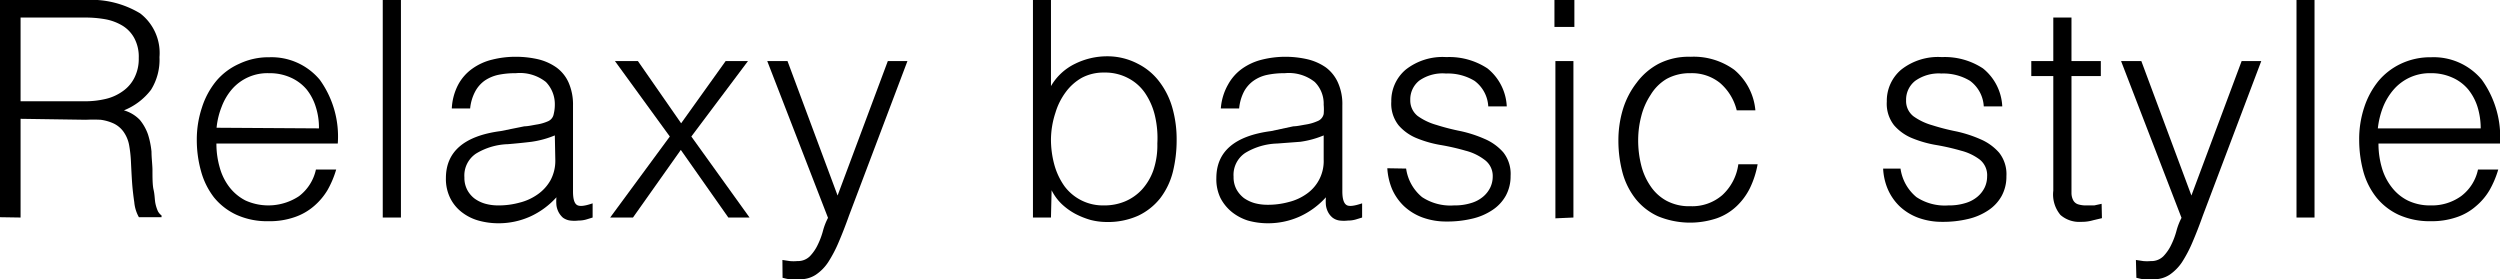
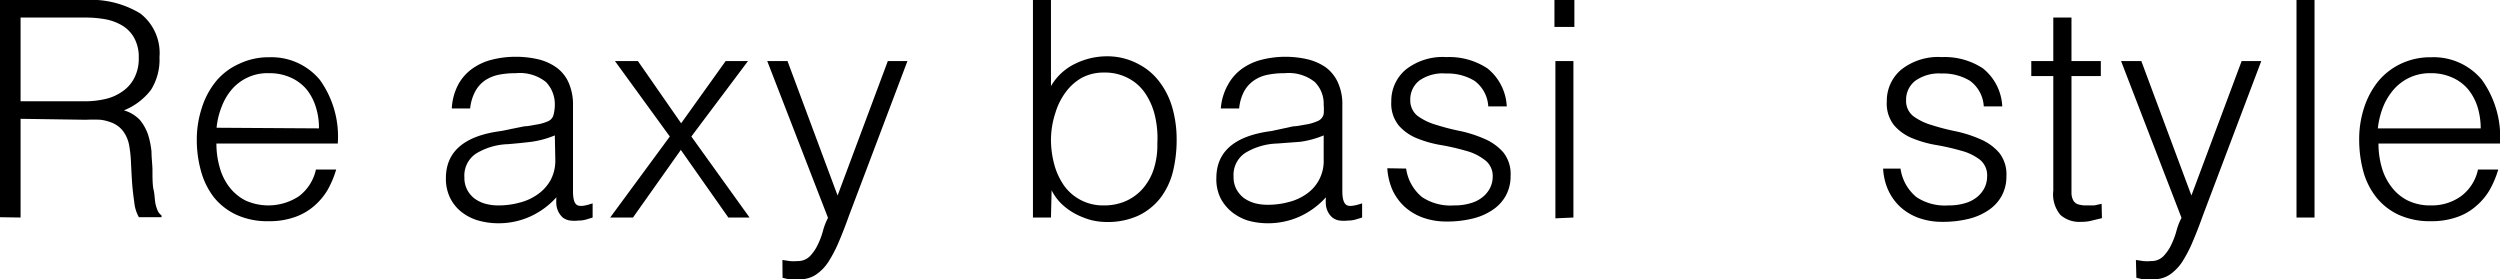
<svg xmlns="http://www.w3.org/2000/svg" viewBox="0 0 156.76 17.51">
  <g id="レイヤー_2" data-name="レイヤー 2">
    <g id="text">
      <path d="M1.29,7.45v6.19L0,13.62V0H5.34A5.94,5.94,0,0,1,8.79.84,3.13,3.13,0,0,1,10,3.58a3.56,3.56,0,0,1-.53,2.05A4,4,0,0,1,7.77,6.92a2.22,2.22,0,0,1,1,.6,3,3,0,0,1,.51.91,5.3,5.3,0,0,1,.22,1.08c0,.38.05.75.06,1.1,0,.52,0,1,.07,1.29s.07.62.11.83a2.38,2.38,0,0,0,.16.51.78.78,0,0,0,.23.27v.11l-1.42,0a2.32,2.32,0,0,1-.29-.94c-.06-.41-.11-.83-.14-1.27s-.05-.88-.07-1.29a7.74,7.74,0,0,0-.11-1,2.09,2.09,0,0,0-.37-.88,1.63,1.63,0,0,0-.61-.5,2.84,2.84,0,0,0-.81-.23,9,9,0,0,0-.92,0Zm4-1.1A5.58,5.58,0,0,0,6.64,6.2a3,3,0,0,0,1.07-.49,2.25,2.25,0,0,0,.72-.84A2.6,2.6,0,0,0,8.7,3.64a2.46,2.46,0,0,0-.28-1.25,2.06,2.06,0,0,0-.74-.78,3.2,3.2,0,0,0-1.06-.4A7.15,7.15,0,0,0,5.38,1.1H1.29V6.35Z" />
      <path d="M13.57,9a5.35,5.35,0,0,0,.21,1.51,3.55,3.55,0,0,0,.61,1.23,3,3,0,0,0,1,.83,3.48,3.48,0,0,0,3.36-.27,2.85,2.85,0,0,0,1.06-1.67h1.27a6,6,0,0,1-.55,1.3,4.08,4.08,0,0,1-.85,1,3.65,3.65,0,0,1-1.22.69,4.73,4.73,0,0,1-1.63.25,4.64,4.64,0,0,1-2-.4,3.93,3.93,0,0,1-1.41-1.09,4.7,4.7,0,0,1-.81-1.63,7.25,7.25,0,0,1-.27-2,6.33,6.33,0,0,1,.32-2,5,5,0,0,1,.89-1.66A4,4,0,0,1,15,4a4.27,4.27,0,0,1,1.89-.41A3.94,3.94,0,0,1,20.05,5,6.09,6.09,0,0,1,21.18,9ZM20,8.05a4.24,4.24,0,0,0-.2-1.35,3.3,3.3,0,0,0-.58-1.1,2.79,2.79,0,0,0-1-.74,3.19,3.19,0,0,0-1.35-.27,2.94,2.94,0,0,0-2.32,1,3.64,3.64,0,0,0-.65,1.1,4.81,4.81,0,0,0-.32,1.32Z" />
-       <path d="M24,13.64V0h1.14V13.64Z" />
      <path d="M32.88,7.92c.21,0,.47-.06.76-.11a2.78,2.78,0,0,0,.73-.21.6.6,0,0,0,.35-.45,2.47,2.47,0,0,0,.07-.58,2,2,0,0,0-.56-1.43,2.62,2.62,0,0,0-1.89-.55,5.22,5.22,0,0,0-1.08.1,2.45,2.45,0,0,0-.86.36,2,2,0,0,0-.6.68,2.87,2.87,0,0,0-.32,1.07H28.33a3.56,3.56,0,0,1,.4-1.49,2.93,2.93,0,0,1,.88-1,3.58,3.58,0,0,1,1.25-.57,6,6,0,0,1,1.5-.18,6.25,6.25,0,0,1,1.4.16,3.34,3.34,0,0,1,1.13.51,2.35,2.35,0,0,1,.76.94,3.42,3.42,0,0,1,.28,1.44V12c0,.44.07.72.23.84s.48.09,1-.09v.89l-.39.12a1.77,1.77,0,0,1-.5.07,2.1,2.1,0,0,1-.51,0,1,1,0,0,1-.46-.18,1.27,1.27,0,0,1-.27-.34,1.33,1.33,0,0,1-.14-.44,2.67,2.67,0,0,1,0-.5,5,5,0,0,1-1.65,1.21,4.83,4.83,0,0,1-2,.42,4.64,4.64,0,0,1-1.24-.17,3.06,3.06,0,0,1-1.05-.53,2.54,2.54,0,0,1-.72-.88,2.71,2.71,0,0,1-.27-1.25c0-1.66,1.15-2.65,3.43-2.95Zm1.91.57a6,6,0,0,1-1.46.4c-.49.06-1,.11-1.48.15a4.07,4.07,0,0,0-2,.59,1.65,1.65,0,0,0-.73,1.49,1.62,1.62,0,0,0,.18.79,1.66,1.66,0,0,0,.47.55,2.13,2.13,0,0,0,.68.32,3,3,0,0,0,.79.1,4.88,4.88,0,0,0,1.32-.17,3.35,3.35,0,0,0,1.15-.52,2.66,2.66,0,0,0,.81-.89,2.58,2.58,0,0,0,.3-1.28Z" />
      <path d="M42.69,9.4l-3,4.24H38.26L42,8.56,38.56,3.83H40l2.71,3.9,2.79-3.9H46.9L43.35,8.56,47,13.64H45.67Z" />
      <path d="M49.06,16.3l.46.07a2.59,2.59,0,0,0,.48,0,1.06,1.06,0,0,0,.78-.3,2.7,2.7,0,0,0,.5-.73,4.76,4.76,0,0,0,.33-.89,3.94,3.94,0,0,1,.31-.79L48.11,3.83h1.27l3.14,8.43,3.15-8.43H56.9l-3.66,9.68c-.22.62-.44,1.18-.65,1.67a8.14,8.14,0,0,1-.66,1.26,2.8,2.8,0,0,1-.78.79,1.76,1.76,0,0,1-1,.28,3.52,3.52,0,0,1-.58,0c-.18,0-.35-.06-.5-.09Z" />
      <path d="M65.9,13.64H64.77V0H65.9V5.4A3.51,3.51,0,0,1,67.41,4a4.52,4.52,0,0,1,2-.47A4.11,4.11,0,0,1,71.35,4a3.86,3.86,0,0,1,1.36,1.14,4.89,4.89,0,0,1,.81,1.65,7.2,7.2,0,0,1,.26,2,8.25,8.25,0,0,1-.24,2,4.55,4.55,0,0,1-.79,1.64,3.88,3.88,0,0,1-1.37,1.09,4.62,4.62,0,0,1-2,.4,4.11,4.11,0,0,1-1-.13,5.09,5.09,0,0,1-.95-.38,4,4,0,0,1-.86-.62,3.18,3.18,0,0,1-.63-.86h0Zm0-4.94a6,6,0,0,0,.22,1.66,4.26,4.26,0,0,0,.63,1.32,3,3,0,0,0,2.47,1.2,3.34,3.34,0,0,0,1.32-.25,3.06,3.06,0,0,0,1.07-.75,3.57,3.57,0,0,0,.71-1.2A4.87,4.87,0,0,0,72.57,9a6.14,6.14,0,0,0-.15-1.74,4.28,4.28,0,0,0-.61-1.41,2.89,2.89,0,0,0-1.07-.95,3.08,3.08,0,0,0-1.52-.35,2.88,2.88,0,0,0-1.39.33,3.22,3.22,0,0,0-1,.89,4.17,4.17,0,0,0-.65,1.3A5.51,5.51,0,0,0,65.9,8.7Z" />
      <path d="M81.1,7.92c.21,0,.47-.06.77-.11a2.9,2.9,0,0,0,.73-.21A.62.62,0,0,0,83,7.15,3.09,3.09,0,0,0,83,6.57a1.92,1.92,0,0,0-.56-1.43,2.61,2.61,0,0,0-1.88-.55,5.22,5.22,0,0,0-1.08.1,2.3,2.3,0,0,0-.86.36,2,2,0,0,0-.61.68,2.87,2.87,0,0,0-.31,1.07H76.55A3.56,3.56,0,0,1,77,5.31a3,3,0,0,1,.88-1,3.67,3.67,0,0,1,1.25-.57,6.13,6.13,0,0,1,1.51-.18A6.23,6.23,0,0,1,82,3.72a3.39,3.39,0,0,1,1.14.51,2.41,2.41,0,0,1,.75.94,3.27,3.27,0,0,1,.28,1.44V12q0,.66.24.84c.15.12.47.09,1-.09v.89l-.39.12a1.73,1.73,0,0,1-.5.07,2.15,2.15,0,0,1-.51,0,.93.93,0,0,1-.45-.18,1.13,1.13,0,0,1-.28-.34,1.33,1.33,0,0,1-.14-.44,2.67,2.67,0,0,1,0-.5,5,5,0,0,1-1.65,1.21,4.83,4.83,0,0,1-2,.42,4.64,4.64,0,0,1-1.24-.17,3.15,3.15,0,0,1-1-.53,2.79,2.79,0,0,1-.72-.88,2.71,2.71,0,0,1-.26-1.25c0-1.66,1.14-2.65,3.43-2.95ZM83,8.49a5.87,5.87,0,0,1-1.46.4L80.08,9a4.08,4.08,0,0,0-2,.59,1.65,1.65,0,0,0-.73,1.49,1.62,1.62,0,0,0,.18.79,1.79,1.79,0,0,0,.47.55,2.24,2.24,0,0,0,.68.32,3.06,3.06,0,0,0,.79.1,4.9,4.9,0,0,0,1.33-.17,3.3,3.3,0,0,0,1.14-.52A2.5,2.5,0,0,0,83,10Z" />
      <path d="M88.17,10.57a2.82,2.82,0,0,0,1,1.79,3.22,3.22,0,0,0,2,.52,3.43,3.43,0,0,0,1.08-.15,2.05,2.05,0,0,0,.75-.4,1.75,1.75,0,0,0,.45-.58,1.6,1.6,0,0,0,.15-.68A1.25,1.25,0,0,0,93.06,10a3.29,3.29,0,0,0-1.16-.55,14.24,14.24,0,0,0-1.52-.35,7,7,0,0,1-1.51-.42,3,3,0,0,1-1.17-.82,2.18,2.18,0,0,1-.46-1.49,2.56,2.56,0,0,1,.9-2,3.73,3.73,0,0,1,2.55-.79,4.35,4.35,0,0,1,2.58.71,3.25,3.25,0,0,1,1.21,2.38H93.32a2.13,2.13,0,0,0-.86-1.6,3.22,3.22,0,0,0-1.79-.46A2.55,2.55,0,0,0,89,5.05a1.5,1.5,0,0,0-.57,1.22,1.24,1.24,0,0,0,.46,1,3.75,3.75,0,0,0,1.17.56,14,14,0,0,0,1.52.39,7.85,7.85,0,0,1,1.51.49,3.25,3.25,0,0,1,1.17.84,2.17,2.17,0,0,1,.46,1.48,2.53,2.53,0,0,1-.3,1.24,2.58,2.58,0,0,1-.84.9,3.81,3.81,0,0,1-1.26.54,6.64,6.64,0,0,1-1.6.18,4.32,4.32,0,0,1-1.54-.26,3.43,3.43,0,0,1-1.15-.71,3.32,3.32,0,0,1-.74-1.06,4,4,0,0,1-.3-1.31Z" />
      <path d="M97.47,1.69V0h1.25V1.69Zm.06,12V3.83h1.13v9.81Z" />
-       <path d="M108.9,6.92a3.3,3.3,0,0,0-1.05-1.72A2.81,2.81,0,0,0,106,4.59a3,3,0,0,0-1.5.36,2.91,2.91,0,0,0-1,1,4.33,4.33,0,0,0-.59,1.35,5.93,5.93,0,0,0-.19,1.5,6.39,6.39,0,0,0,.18,1.52,4,4,0,0,0,.58,1.33,2.85,2.85,0,0,0,1,.93,3,3,0,0,0,1.52.35,2.88,2.88,0,0,0,2-.7,3.2,3.2,0,0,0,1-1.93h1.21a5.78,5.78,0,0,1-.48,1.49,4,4,0,0,1-.85,1.15,3.47,3.47,0,0,1-1.24.75,5.27,5.27,0,0,1-3.68-.13,3.81,3.81,0,0,1-1.4-1.09,4.6,4.6,0,0,1-.82-1.64,7.78,7.78,0,0,1-.26-2,6.74,6.74,0,0,1,.29-2,5.19,5.19,0,0,1,.86-1.65A4.1,4.1,0,0,1,104,4,4.14,4.14,0,0,1,106,3.56a4.33,4.33,0,0,1,2.75.82,3.75,3.75,0,0,1,1.32,2.54Z" />
      <path d="M119.17,10.57a2.82,2.82,0,0,0,1,1.79,3.22,3.22,0,0,0,2,.52,3.43,3.43,0,0,0,1.08-.15,2.05,2.05,0,0,0,.75-.4,1.75,1.75,0,0,0,.45-.58,1.6,1.6,0,0,0,.15-.68,1.25,1.25,0,0,0-.47-1.07,3.29,3.29,0,0,0-1.16-.55,14.24,14.24,0,0,0-1.52-.35,7,7,0,0,1-1.51-.42,3,3,0,0,1-1.17-.82,2.18,2.18,0,0,1-.46-1.49,2.56,2.56,0,0,1,.9-2,3.73,3.73,0,0,1,2.55-.79,4.35,4.35,0,0,1,2.58.71,3.25,3.25,0,0,1,1.21,2.38h-1.16a2.13,2.13,0,0,0-.86-1.6,3.22,3.22,0,0,0-1.79-.46,2.55,2.55,0,0,0-1.65.46,1.5,1.5,0,0,0-.57,1.22,1.21,1.21,0,0,0,.46,1,3.75,3.75,0,0,0,1.17.56,14,14,0,0,0,1.52.39,7.85,7.85,0,0,1,1.51.49,3.25,3.25,0,0,1,1.17.84,2.17,2.17,0,0,1,.46,1.48,2.53,2.53,0,0,1-.3,1.24,2.58,2.58,0,0,1-.84.9,3.81,3.81,0,0,1-1.26.54,6.64,6.64,0,0,1-1.6.18,4.32,4.32,0,0,1-1.54-.26,3.43,3.43,0,0,1-1.15-.71,3.32,3.32,0,0,1-.74-1.06,3.75,3.75,0,0,1-.3-1.31Z" />
      <path d="M131.8,13.68l-.55.13a2.52,2.52,0,0,1-.75.1,1.79,1.79,0,0,1-1.3-.43,2,2,0,0,1-.45-1.52V4.77h-1.38V3.83h1.38V1.1h1.14V3.83h1.84v.94h-1.84V11.5c0,.24,0,.45,0,.63a1,1,0,0,0,.11.43.53.53,0,0,0,.3.25,1.66,1.66,0,0,0,.56.07l.46,0,.46-.1Z" />
      <path d="M133.93,16.3l.46.07a2.59,2.59,0,0,0,.48,0,1.06,1.06,0,0,0,.78-.3,2.7,2.7,0,0,0,.5-.73,4.76,4.76,0,0,0,.33-.89,3.94,3.94,0,0,1,.31-.79L133,3.83h1.27l3.14,8.43,3.15-8.43h1.23l-3.66,9.68c-.22.62-.44,1.18-.65,1.67a8.14,8.14,0,0,1-.66,1.26,2.93,2.93,0,0,1-.78.79,1.76,1.76,0,0,1-1,.28,3.52,3.52,0,0,1-.58,0c-.18,0-.35-.06-.5-.09Z" />
      <path d="M144,13.64V0h1.13V13.64Z" />
      <path d="M149.14,9a5.35,5.35,0,0,0,.21,1.51,3.56,3.56,0,0,0,.62,1.23,2.91,2.91,0,0,0,1,.83,3.18,3.18,0,0,0,1.44.31,3.14,3.14,0,0,0,1.91-.58,2.8,2.8,0,0,0,1.06-1.67h1.27a6,6,0,0,1-.55,1.3,3.88,3.88,0,0,1-.85,1,3.51,3.51,0,0,1-1.21.69,4.77,4.77,0,0,1-1.63.25,4.71,4.71,0,0,1-2-.4,3.9,3.9,0,0,1-1.4-1.09,4.55,4.55,0,0,1-.82-1.63,7.65,7.65,0,0,1-.26-2,6.33,6.33,0,0,1,.31-2,5.18,5.18,0,0,1,.89-1.66A4.14,4.14,0,0,1,150.54,4a4.31,4.31,0,0,1,1.9-.41A3.93,3.93,0,0,1,155.62,5,6.15,6.15,0,0,1,156.76,9Zm6.41-.95a4.54,4.54,0,0,0-.2-1.35,3.32,3.32,0,0,0-.59-1.1,2.71,2.71,0,0,0-1-.74,3.18,3.18,0,0,0-1.34-.27,3,3,0,0,0-1.34.28,3,3,0,0,0-1,.76,3.88,3.88,0,0,0-.66,1.1,5.2,5.2,0,0,0-.32,1.32Z" />
    </g>
  </g>
</svg>